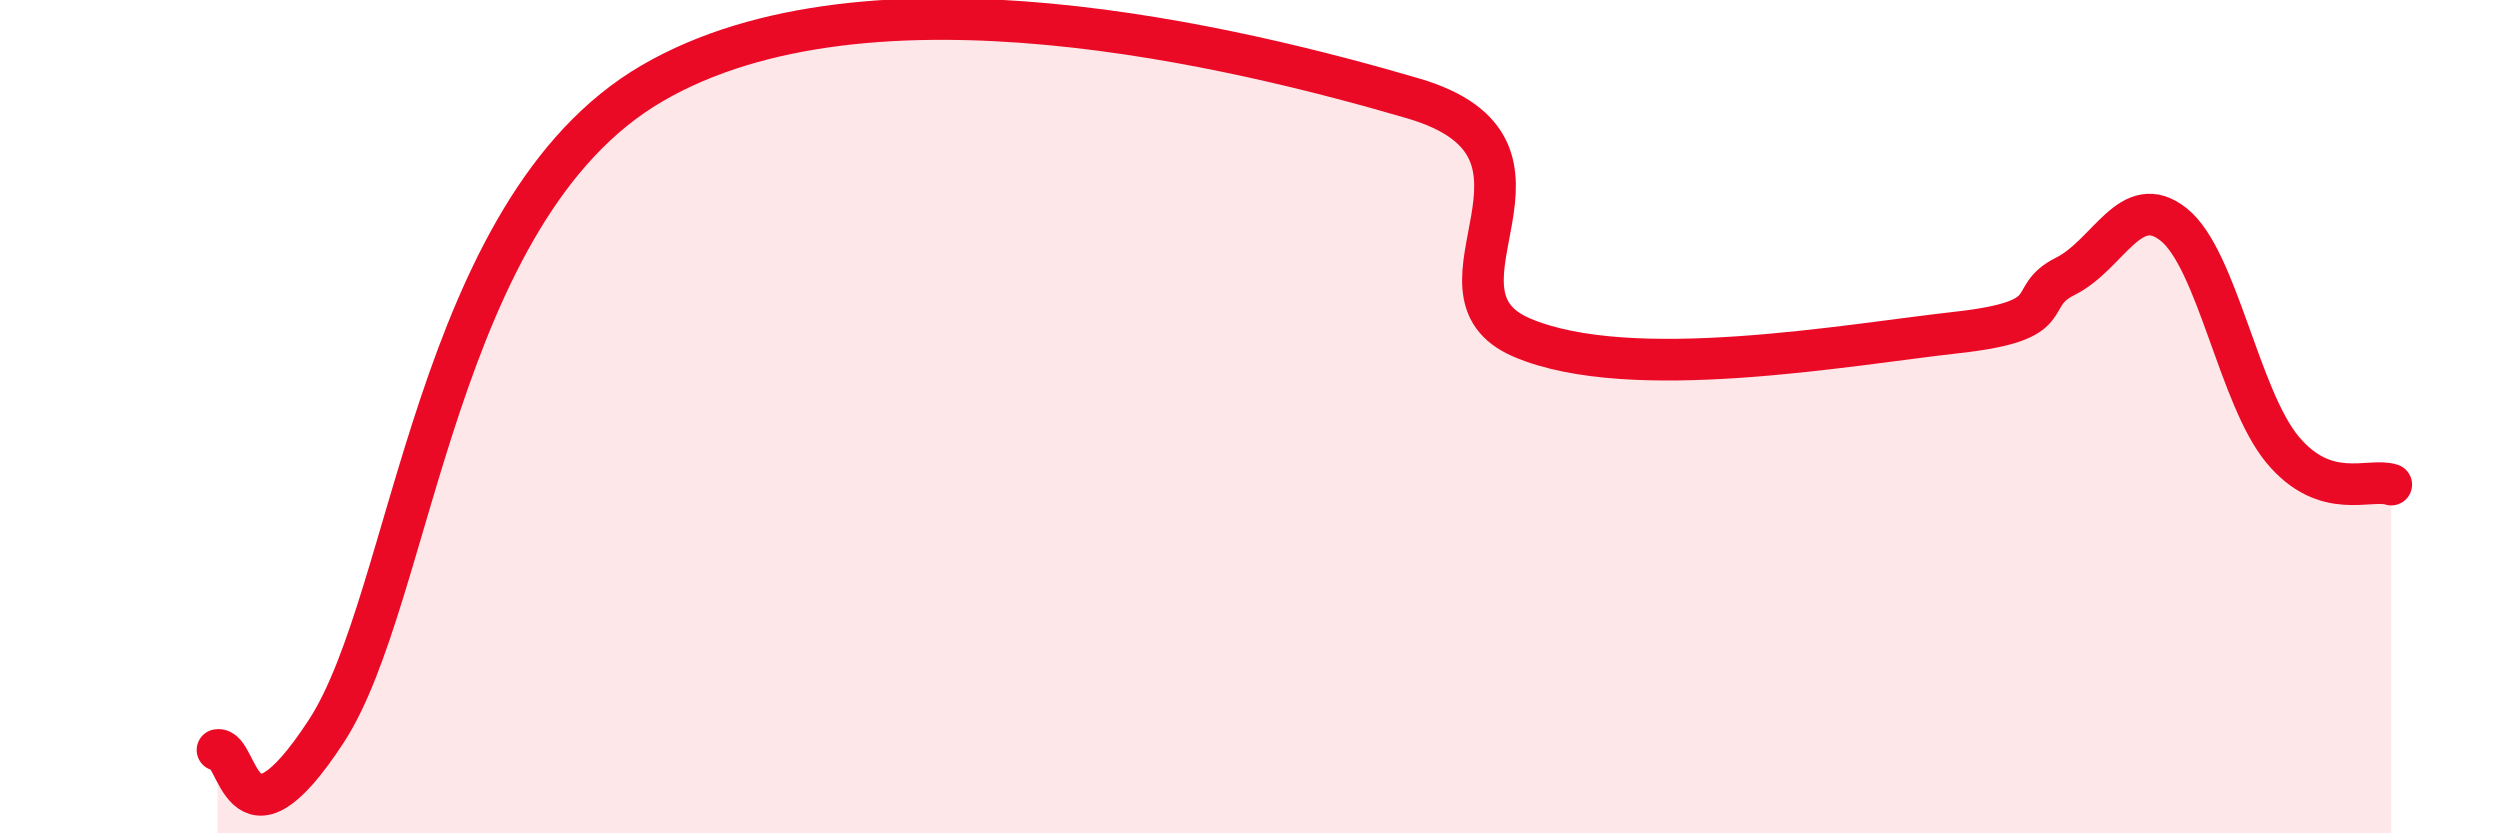
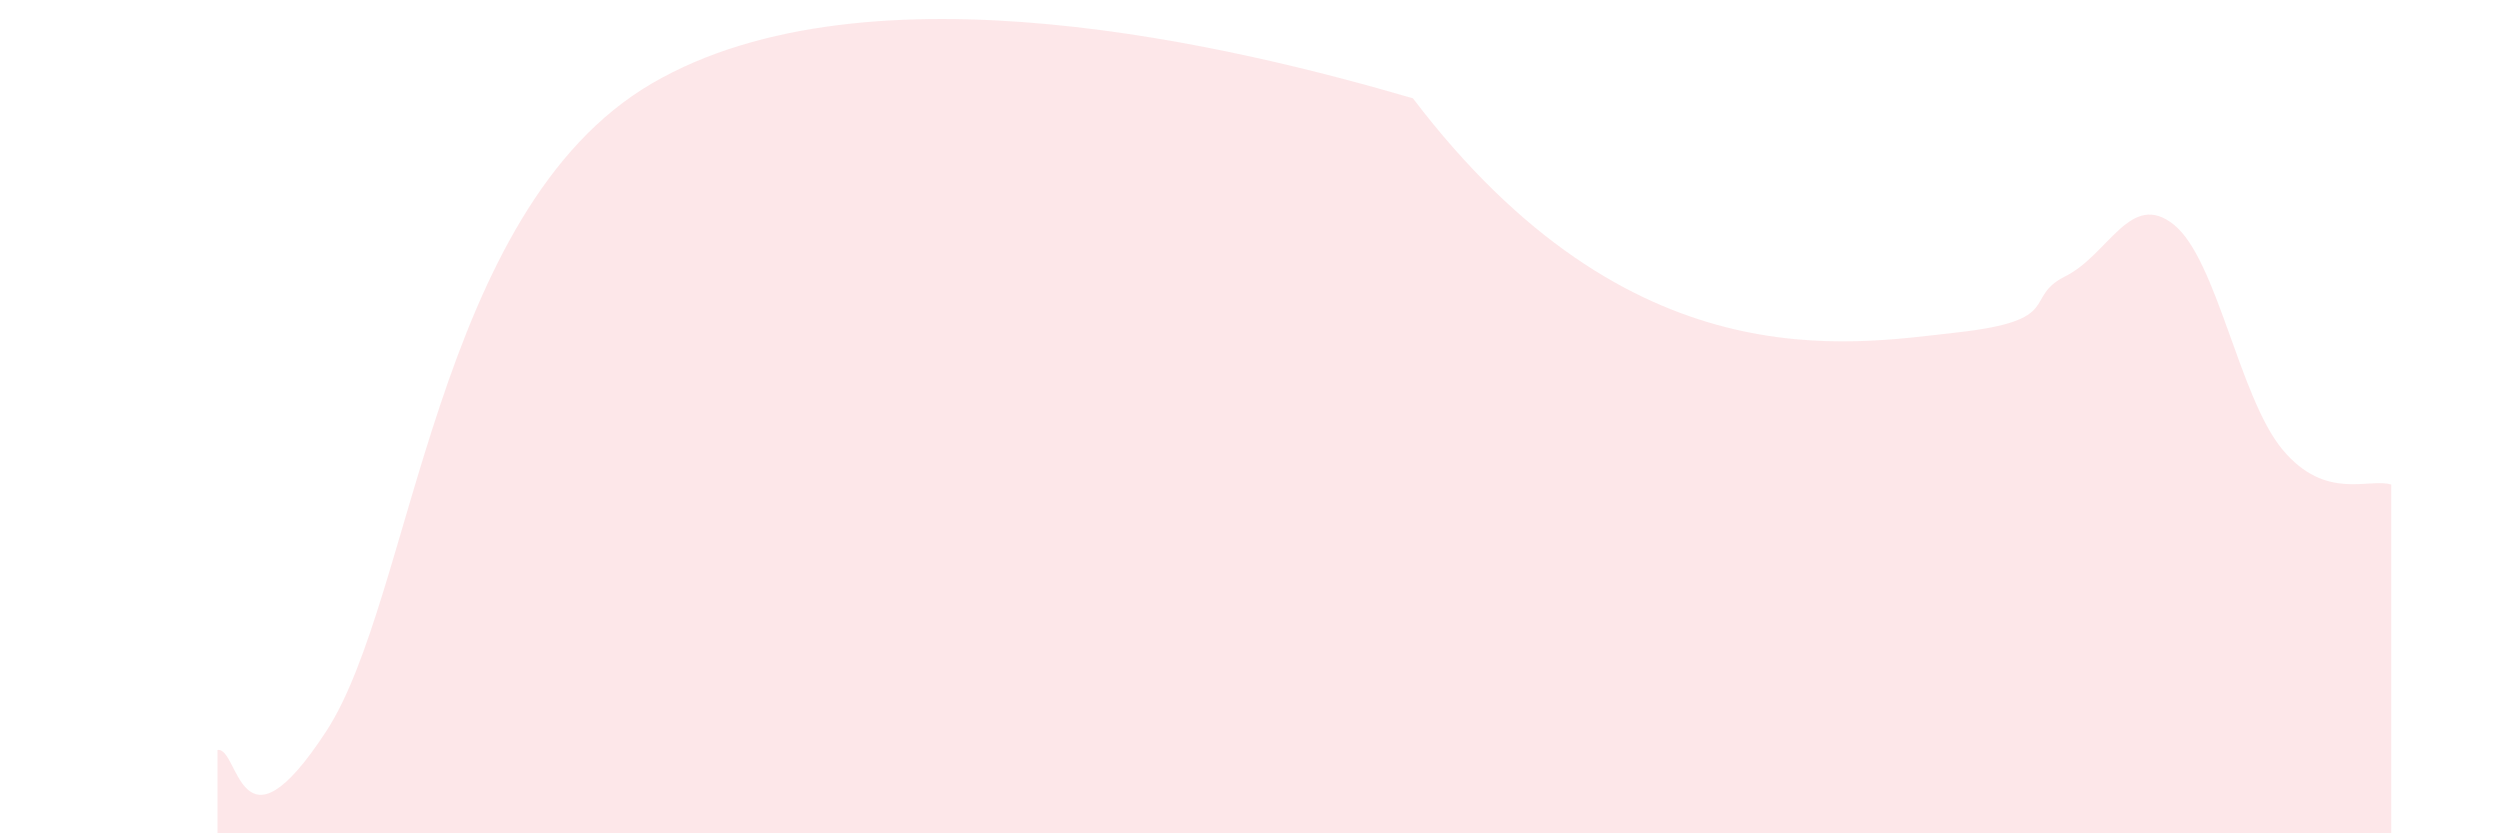
<svg xmlns="http://www.w3.org/2000/svg" width="60" height="20" viewBox="0 0 60 20">
-   <path d="M 5.22,18 C 5.74,17.91 5.74,20.75 7.83,17.55 C 9.92,14.35 10.43,5.04 15.65,2 C 20.87,-1.04 29.74,1.14 33.91,2.36 C 38.08,3.58 33.91,6.98 36.52,8.1 C 39.13,9.22 44.35,8.27 46.96,7.98 C 49.57,7.69 48.53,7.15 49.57,6.63 C 50.61,6.11 51.13,4.56 52.17,5.39 C 53.21,6.22 53.74,9.54 54.78,10.79 C 55.82,12.04 56.87,11.46 57.39,11.63L57.39 20L5.22 20Z" fill="#EB0A25" opacity="0.1" stroke-linecap="round" stroke-linejoin="round" />
-   <path d="M 5.22,18 C 5.74,17.91 5.74,20.75 7.83,17.55 C 9.92,14.35 10.43,5.04 15.65,2 C 20.87,-1.04 29.74,1.14 33.91,2.36 C 38.08,3.58 33.91,6.98 36.52,8.1 C 39.13,9.22 44.35,8.27 46.96,7.98 C 49.57,7.69 48.53,7.15 49.57,6.63 C 50.61,6.11 51.13,4.56 52.17,5.39 C 53.21,6.22 53.74,9.54 54.78,10.79 C 55.82,12.04 56.87,11.46 57.39,11.63" stroke="#EB0A25" stroke-width="1" fill="none" stroke-linecap="round" stroke-linejoin="round" />
+   <path d="M 5.22,18 C 5.74,17.91 5.74,20.75 7.83,17.55 C 9.92,14.35 10.43,5.04 15.65,2 C 20.87,-1.04 29.74,1.14 33.91,2.36 C 39.13,9.22 44.35,8.27 46.96,7.98 C 49.57,7.69 48.53,7.15 49.57,6.63 C 50.61,6.11 51.13,4.56 52.17,5.39 C 53.21,6.22 53.74,9.54 54.78,10.79 C 55.82,12.04 56.87,11.46 57.39,11.63L57.39 20L5.22 20Z" fill="#EB0A25" opacity="0.1" stroke-linecap="round" stroke-linejoin="round" />
</svg>